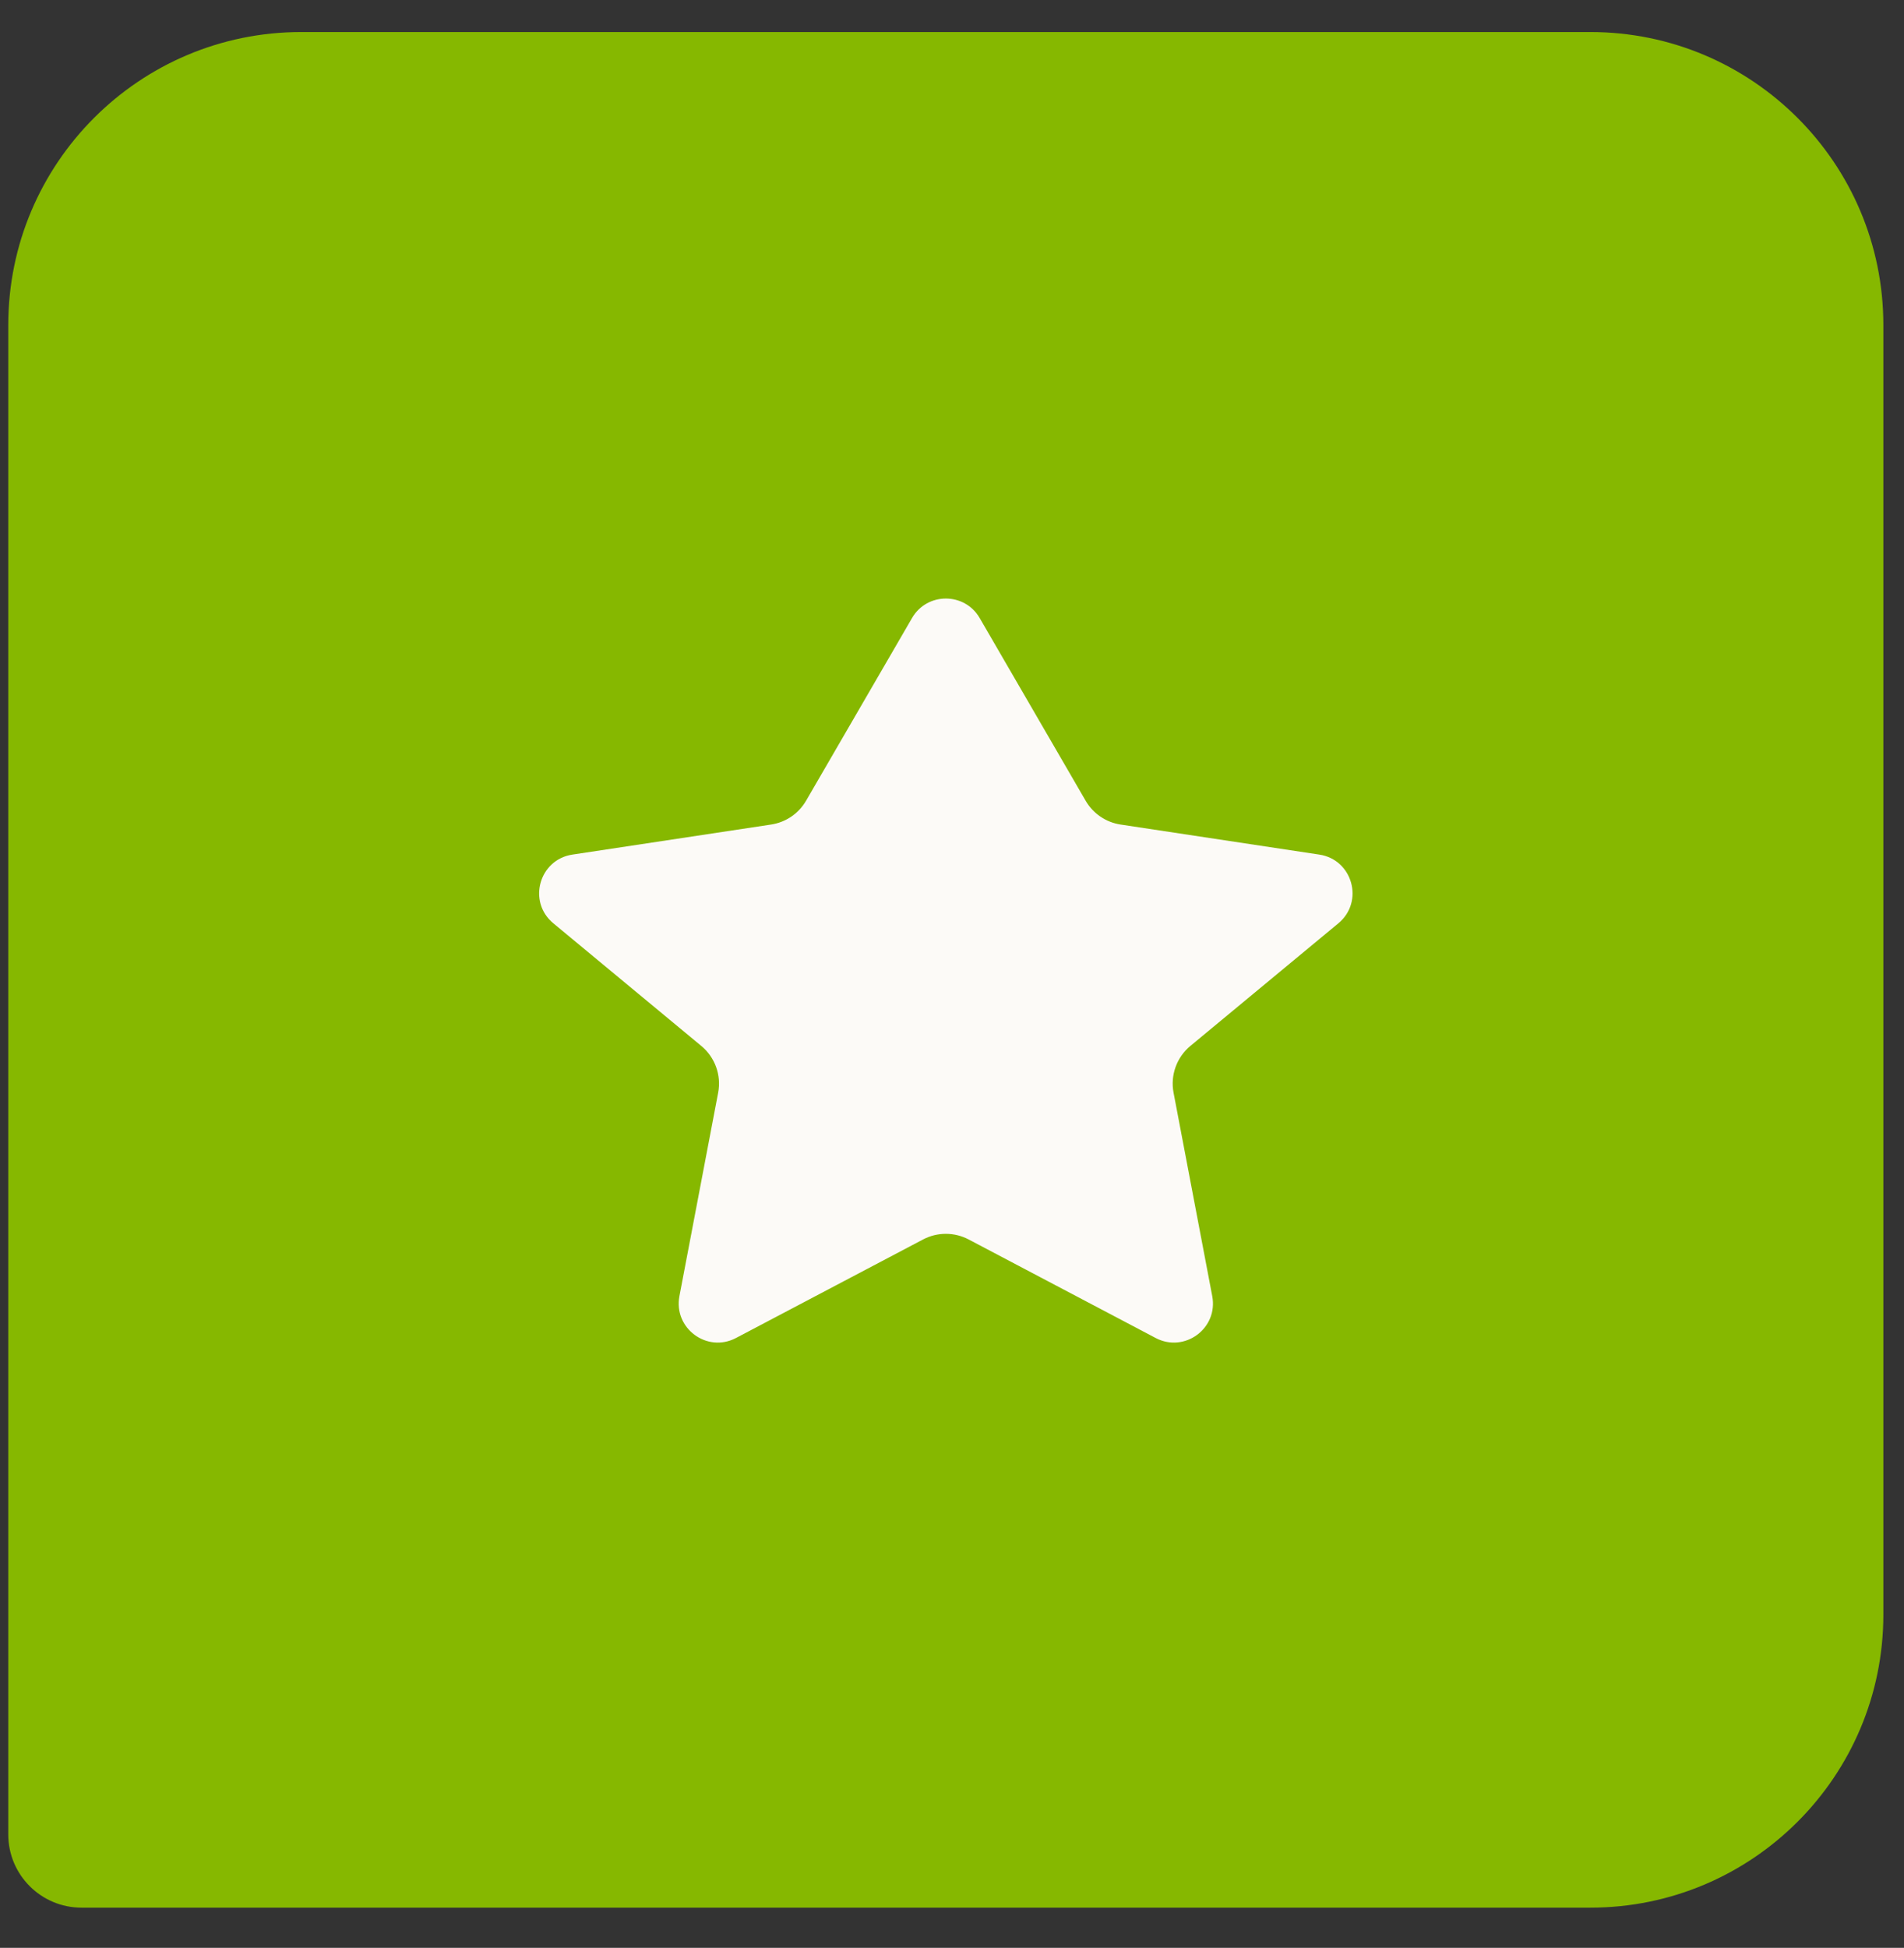
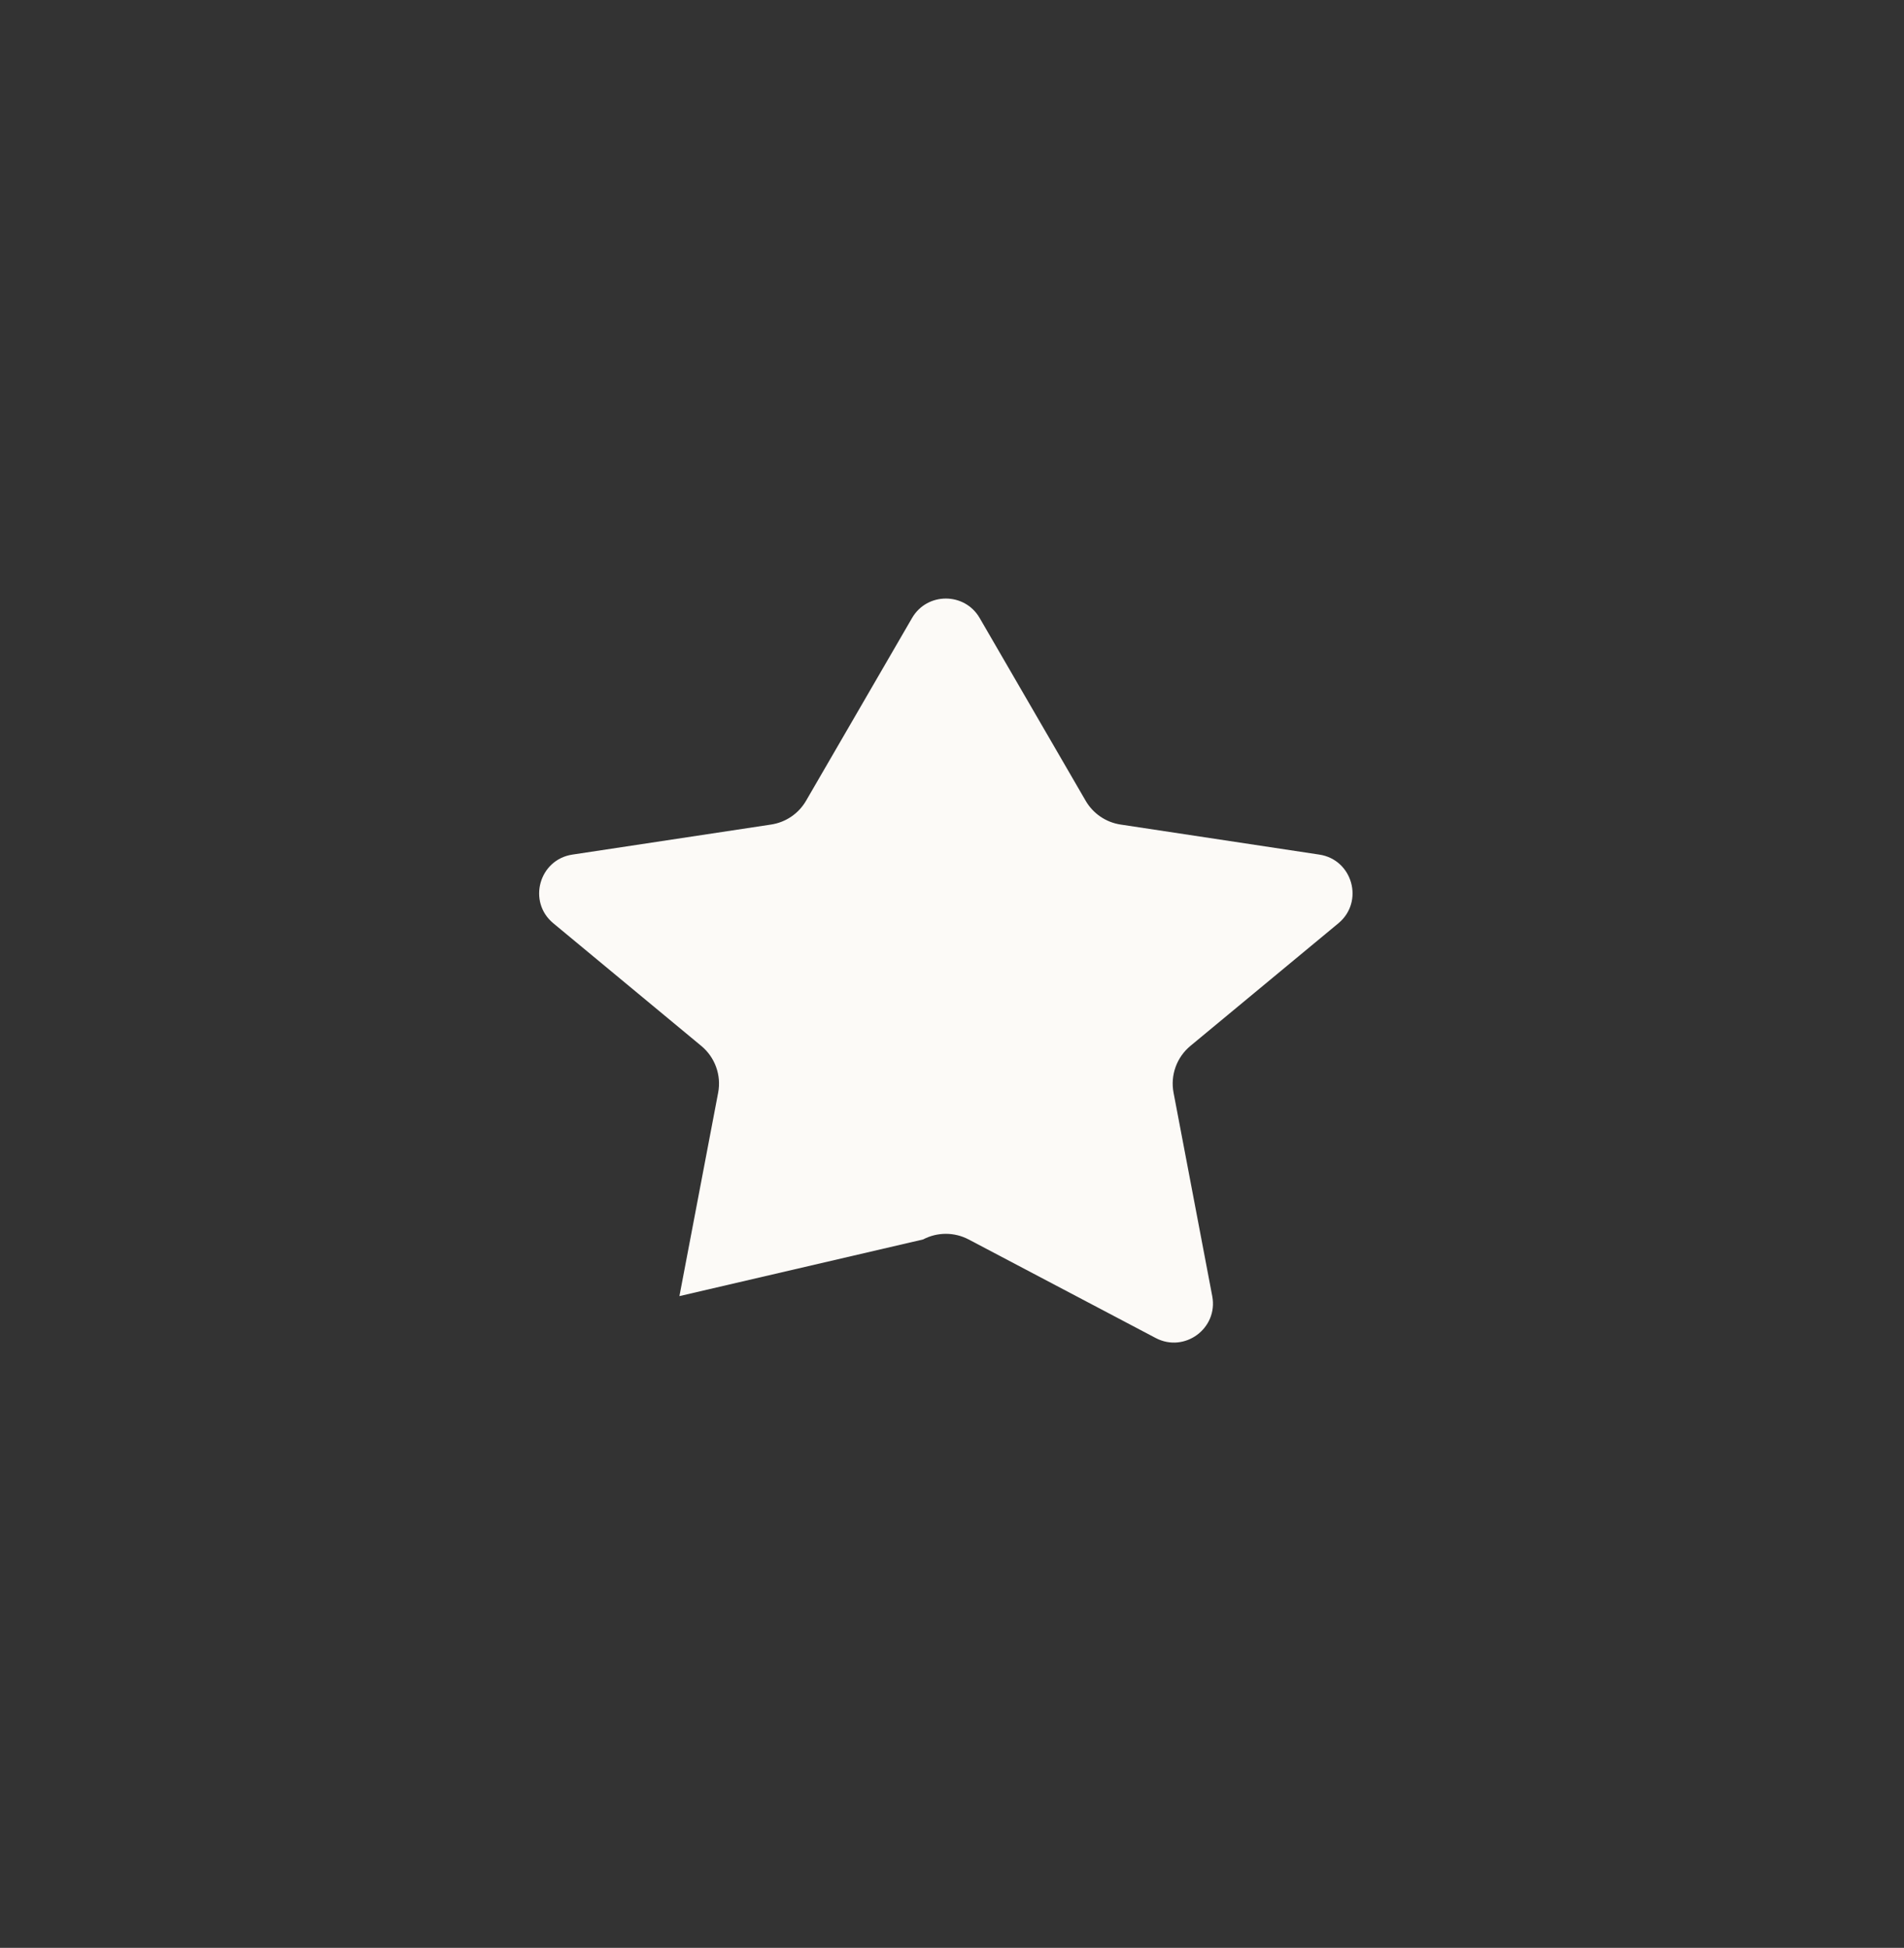
<svg xmlns="http://www.w3.org/2000/svg" width="44" height="45" viewBox="0 0 44 45" fill="none">
  <rect x="0" y="0" width="44" height="45" fill="#333333" stroke="none" />
-   <path d="M0.191 7.51C0.191 3.771 3.223 0.74 6.962 0.74H36.752C40.491 0.74 43.523 3.771 43.523 7.51V37.301C43.523 41.04 40.491 44.071 36.752 44.071H1.884C0.949 44.071 0.191 43.313 0.191 42.379V7.51Z" fill="#86B800" />
-   <path d="M22.639 14.277C22.291 13.678 21.425 13.678 21.077 14.277L18.627 18.5C18.455 18.796 18.158 18.998 17.819 19.049L13.228 19.743C12.457 19.859 12.186 20.833 12.787 21.33L16.207 24.164C16.524 24.427 16.673 24.84 16.596 25.244L15.701 29.943C15.56 30.686 16.339 31.263 17.008 30.911L21.332 28.634C21.661 28.461 22.054 28.461 22.384 28.634L26.707 30.911C27.376 31.263 28.156 30.686 28.014 29.943L27.12 25.244C27.043 24.84 27.192 24.427 27.508 24.164L30.929 21.33C31.529 20.833 31.259 19.859 30.488 19.743L25.896 19.049C25.558 18.998 25.261 18.796 25.089 18.5L22.639 14.277Z" fill="#FCFAF7" />
+   <path d="M22.639 14.277C22.291 13.678 21.425 13.678 21.077 14.277L18.627 18.5C18.455 18.796 18.158 18.998 17.819 19.049L13.228 19.743C12.457 19.859 12.186 20.833 12.787 21.33L16.207 24.164C16.524 24.427 16.673 24.84 16.596 25.244L15.701 29.943L21.332 28.634C21.661 28.461 22.054 28.461 22.384 28.634L26.707 30.911C27.376 31.263 28.156 30.686 28.014 29.943L27.12 25.244C27.043 24.84 27.192 24.427 27.508 24.164L30.929 21.33C31.529 20.833 31.259 19.859 30.488 19.743L25.896 19.049C25.558 18.998 25.261 18.796 25.089 18.5L22.639 14.277Z" fill="#FCFAF7" />
</svg>